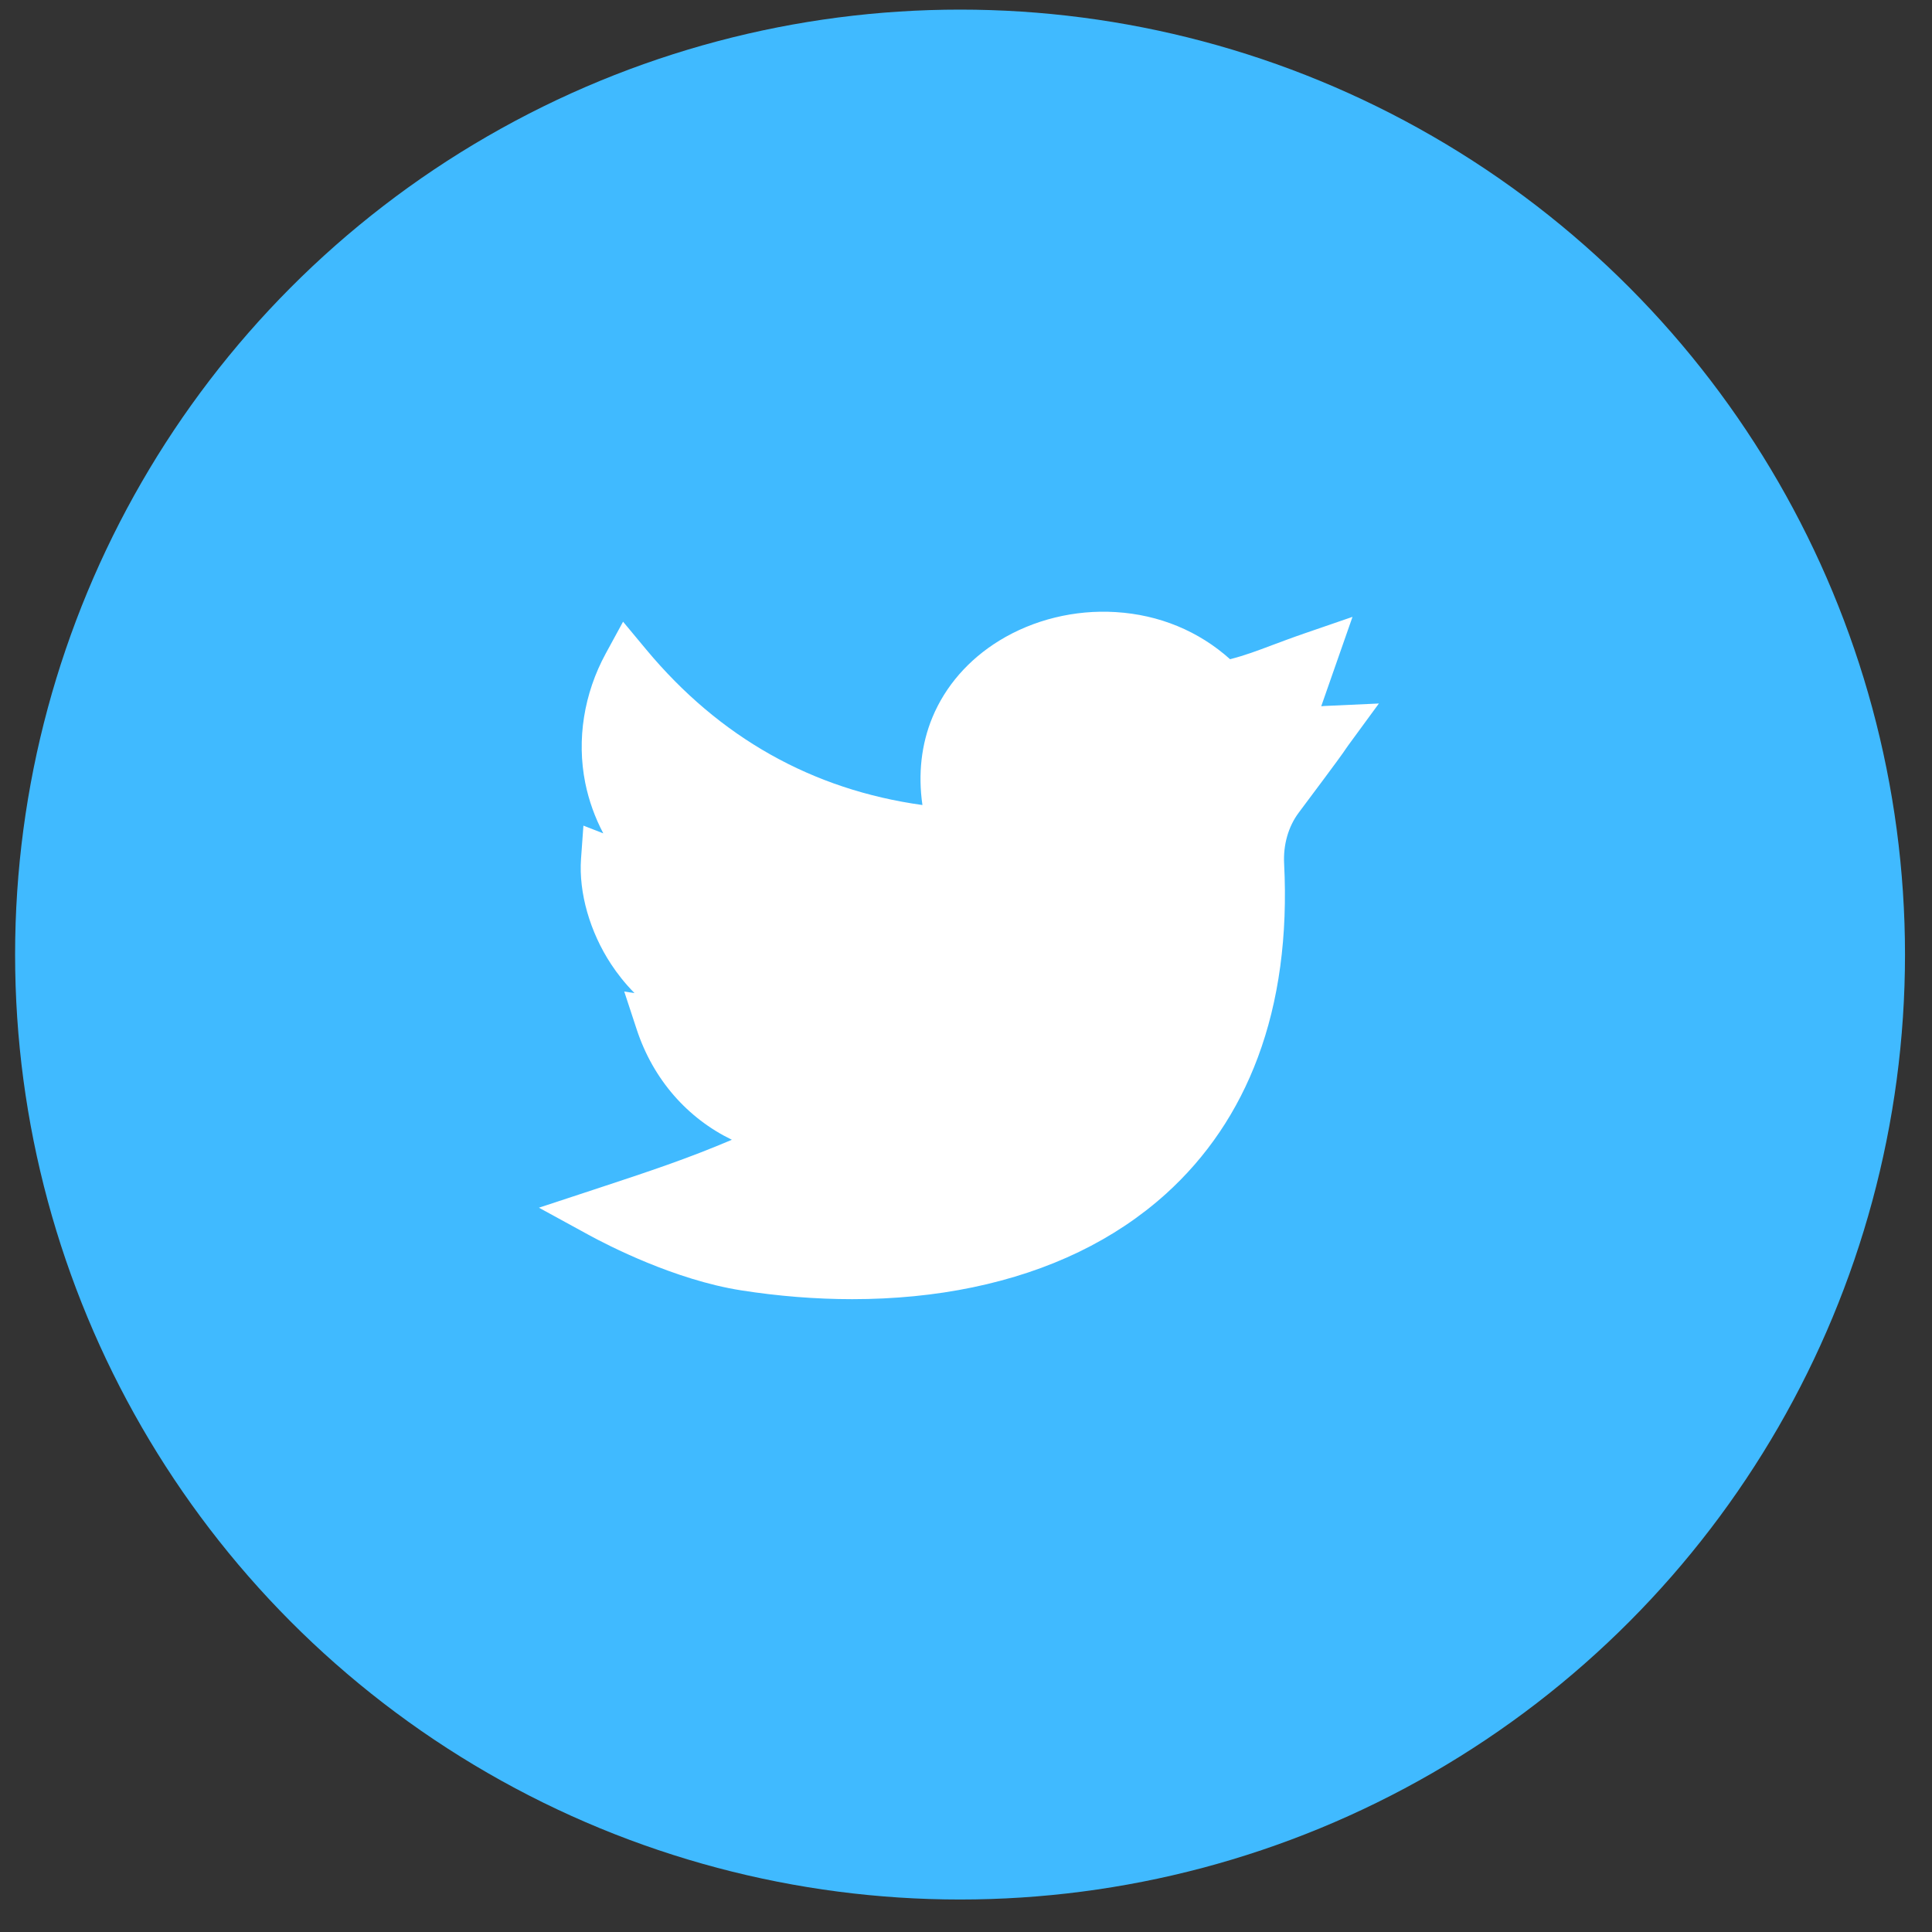
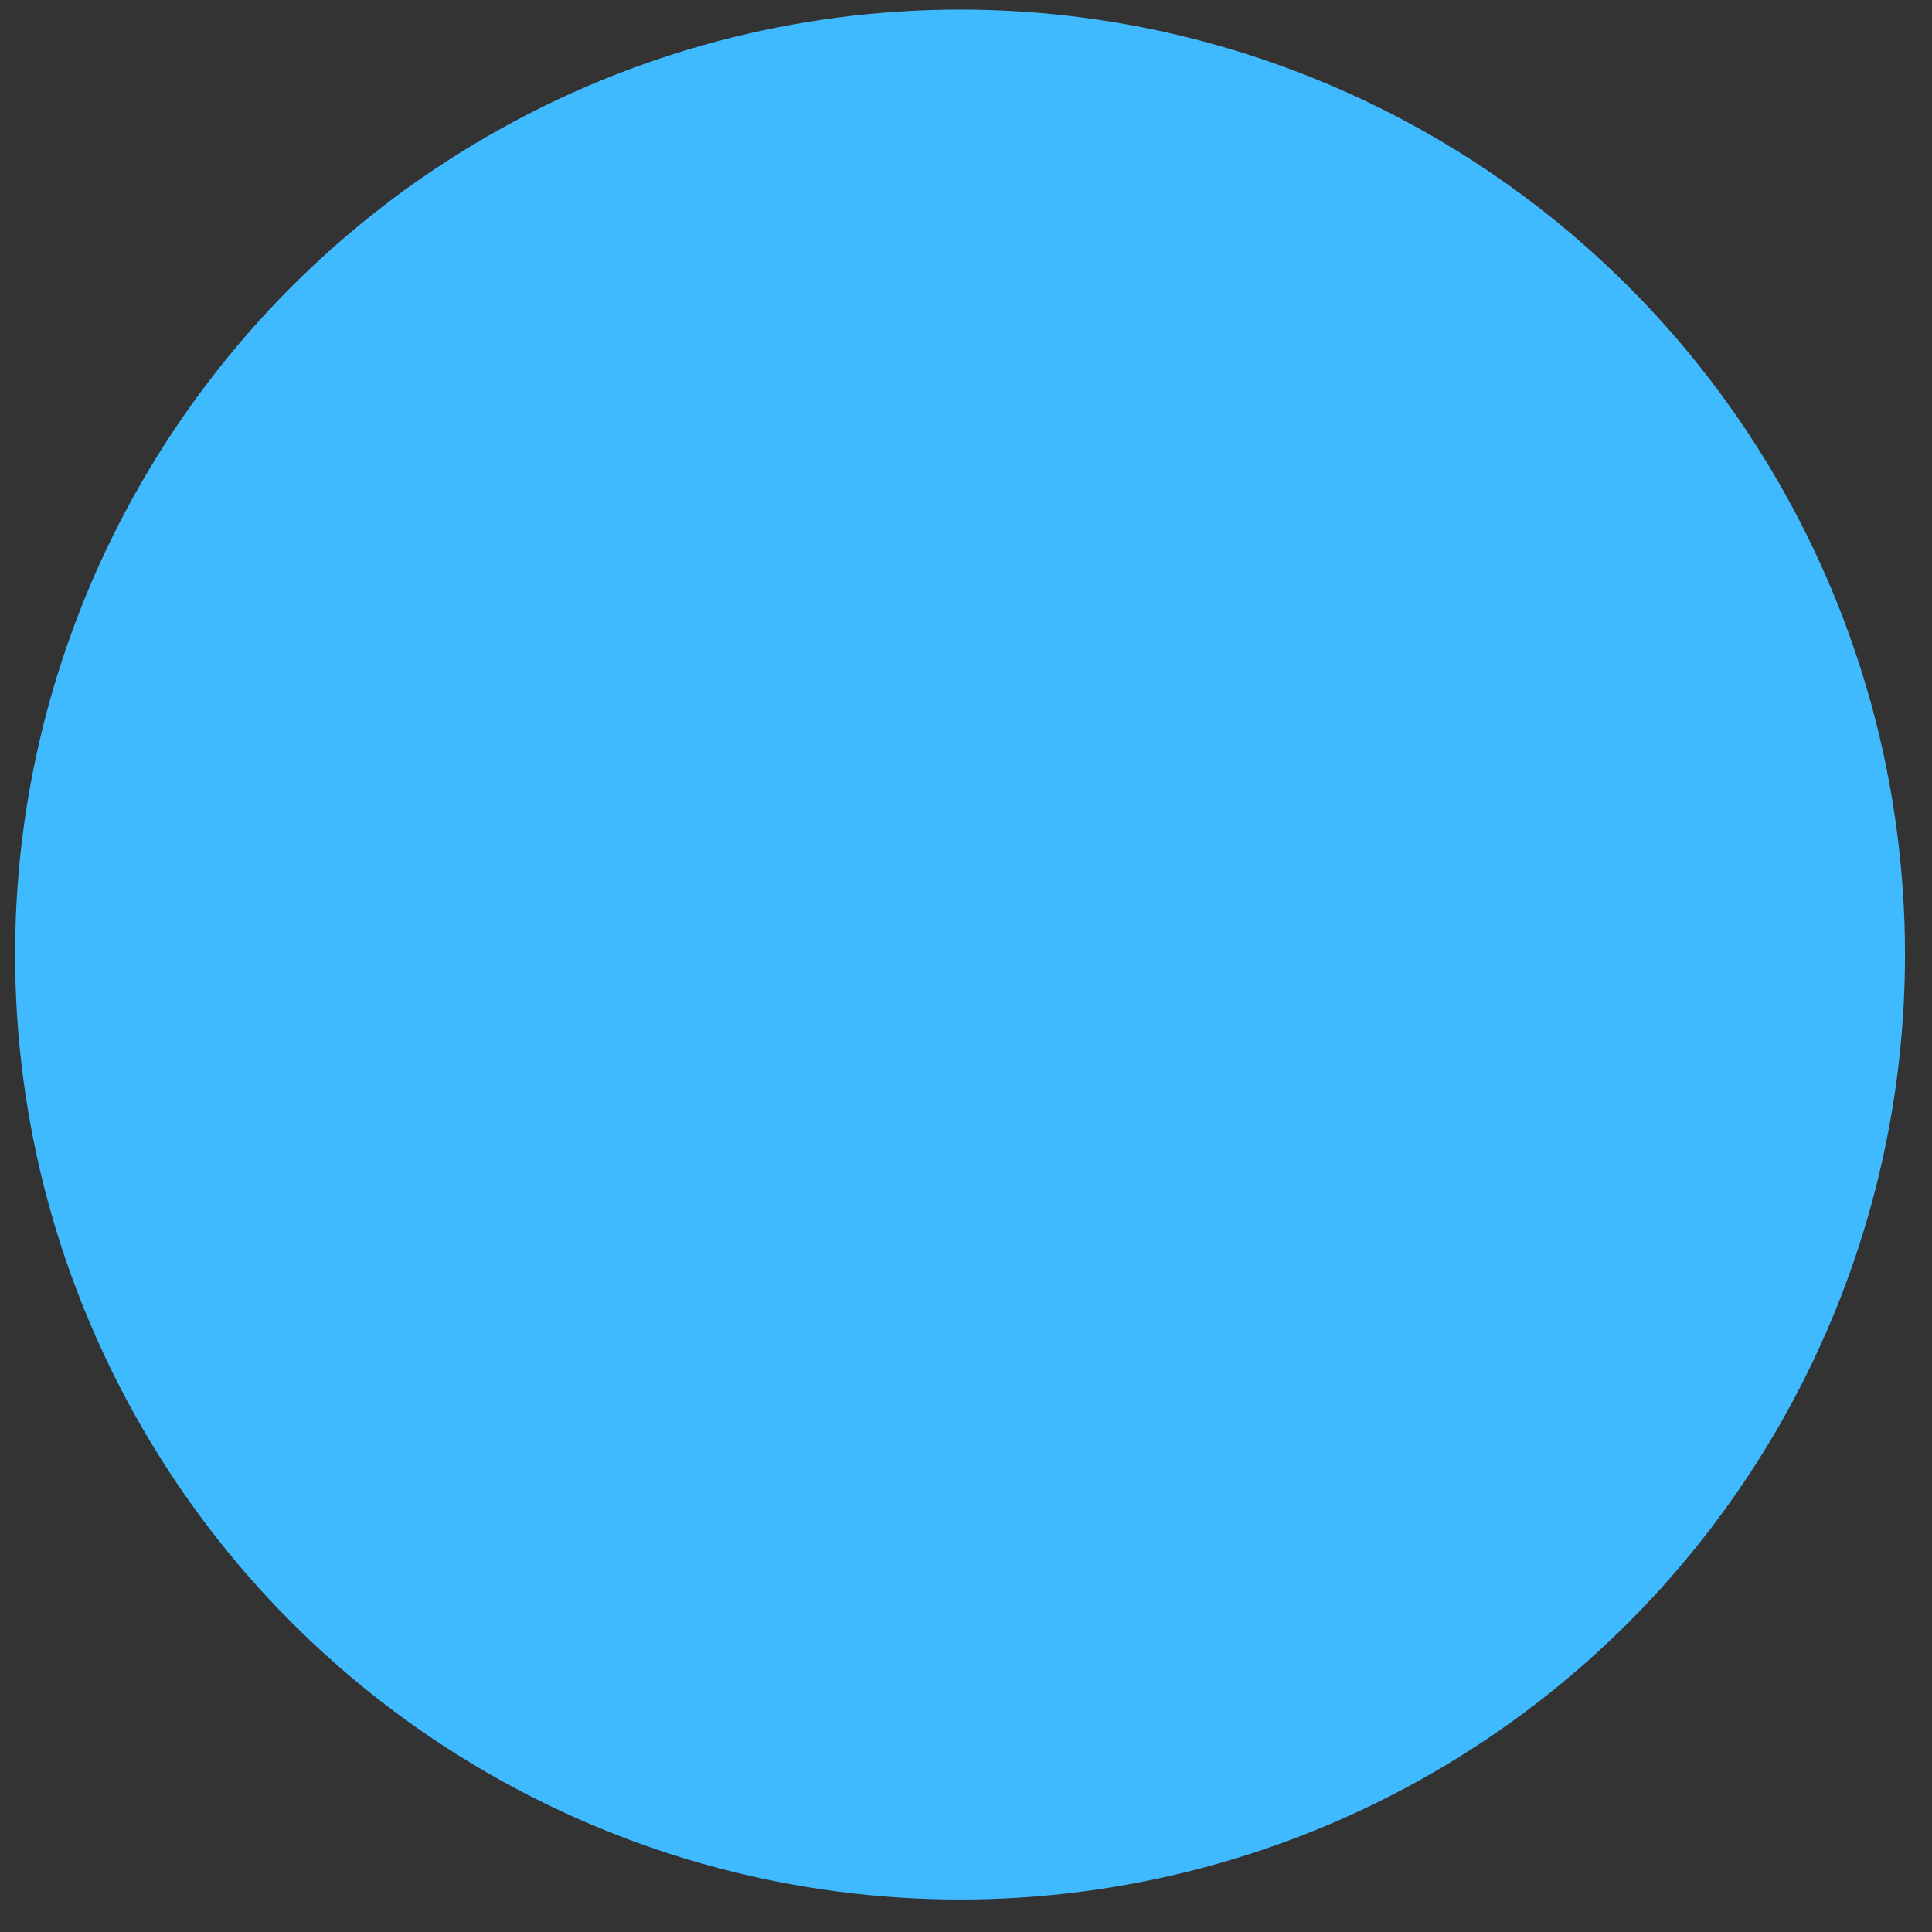
<svg xmlns="http://www.w3.org/2000/svg" width="38" height="38" viewBox="0 0 38 38" fill="none">
  <rect x="0" y="0" width="38" height="38" fill="#333333" stroke="none" />
  <circle cx="18.883" cy="18.775" r="18.586" fill="#40BAFF" />
  <g clip-path="url(#clip0_1_2686)">
-     <path d="M16.763 25.553C16.049 25.553 15.313 25.495 14.574 25.379C13.271 25.174 11.952 24.493 11.579 24.289L10.6 23.754L11.66 23.405C12.818 23.024 13.523 22.788 14.395 22.418C13.522 21.995 12.848 21.234 12.524 20.25L12.278 19.502L12.48 19.533C12.288 19.339 12.137 19.143 12.02 18.965C11.602 18.331 11.381 17.556 11.428 16.893L11.475 16.239L11.866 16.391C11.701 16.079 11.582 15.747 11.511 15.398C11.341 14.547 11.484 13.644 11.914 12.854L12.255 12.228L12.71 12.775C14.151 14.507 15.977 15.533 18.143 15.834C18.055 15.224 18.121 14.636 18.34 14.108C18.596 13.493 19.05 12.973 19.654 12.601C20.325 12.189 21.139 11.989 21.945 12.039C22.8 12.091 23.577 12.412 24.194 12.966C24.495 12.888 24.717 12.804 25.017 12.691C25.198 12.624 25.402 12.546 25.658 12.458L26.602 12.133L25.987 13.891C26.027 13.887 26.069 13.884 26.113 13.883L27.121 13.837L26.525 14.651C26.491 14.698 26.482 14.711 26.47 14.729C26.422 14.802 26.362 14.892 25.545 15.983C25.34 16.257 25.238 16.613 25.257 16.986C25.329 18.405 25.155 19.689 24.739 20.801C24.346 21.854 23.736 22.757 22.927 23.486C21.926 24.387 20.649 25.005 19.133 25.32C18.389 25.475 17.59 25.553 16.763 25.553Z" fill="white" />
-   </g>
+     </g>
  <defs>
    <clipPath id="clip0_1_2686">
-       <rect width="16.521" height="16.521" fill="white" transform="translate(10.6 10.515)" />
-     </clipPath>
+       </clipPath>
  </defs>
</svg>